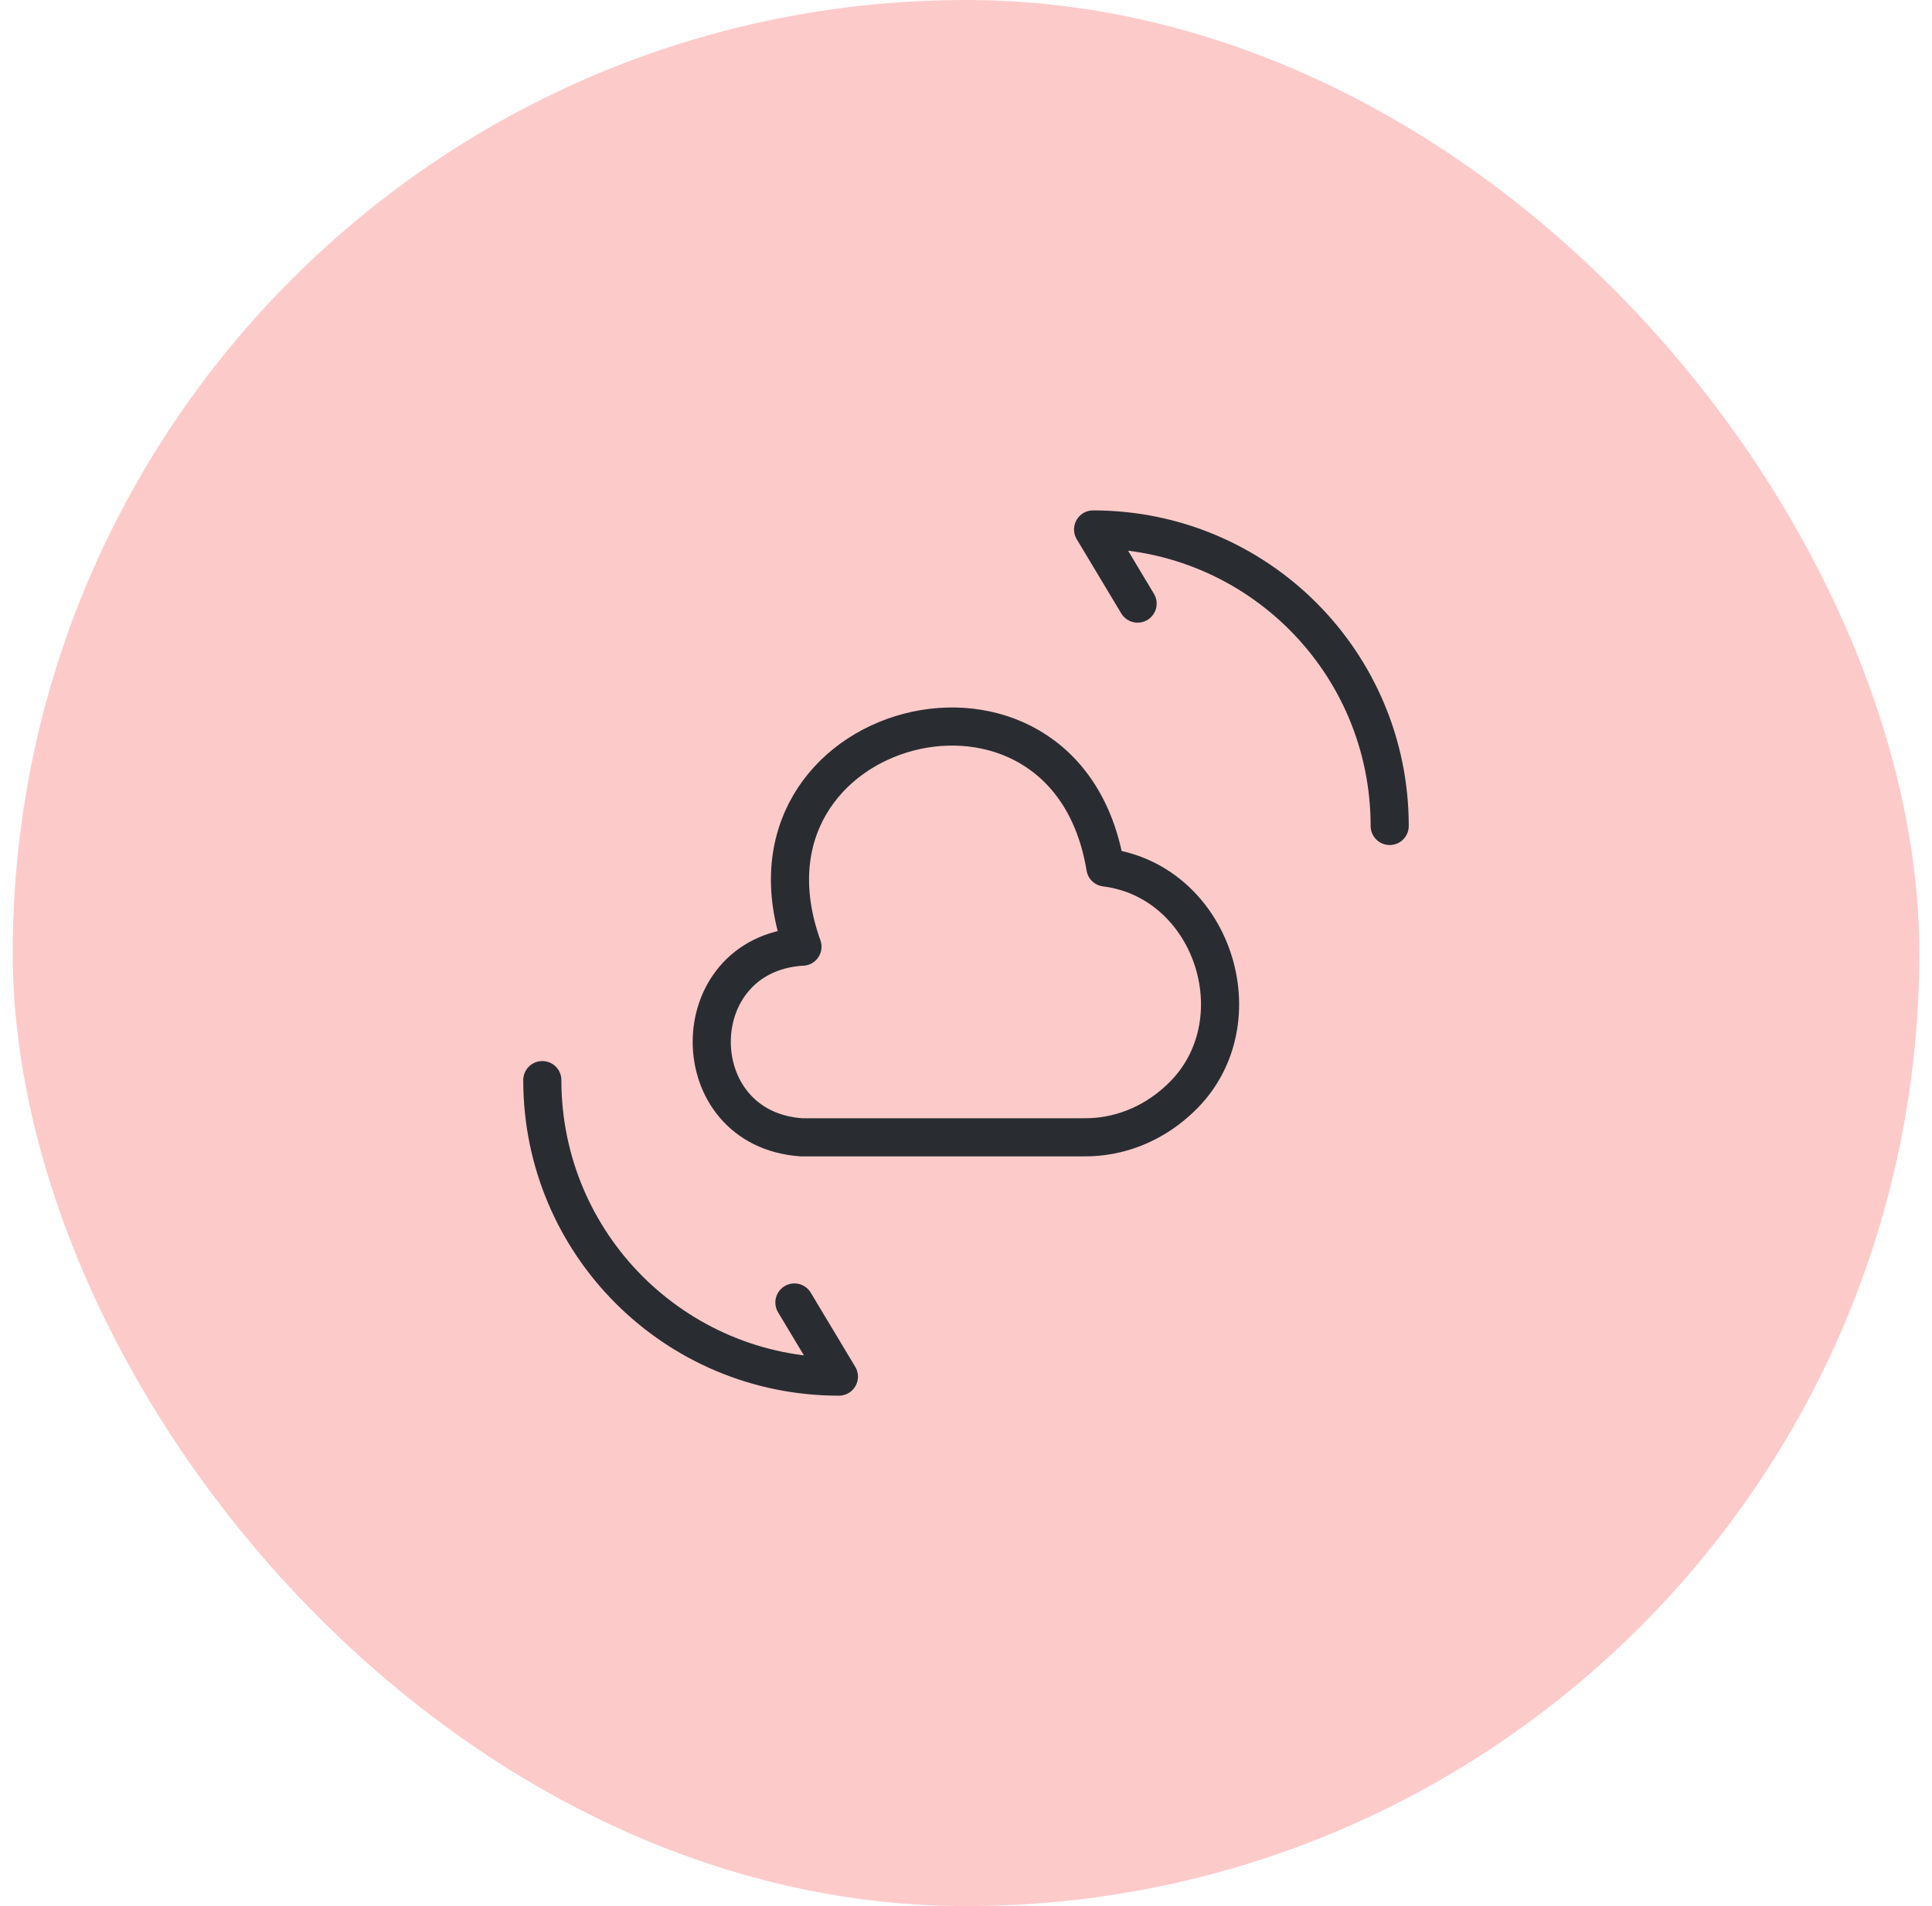
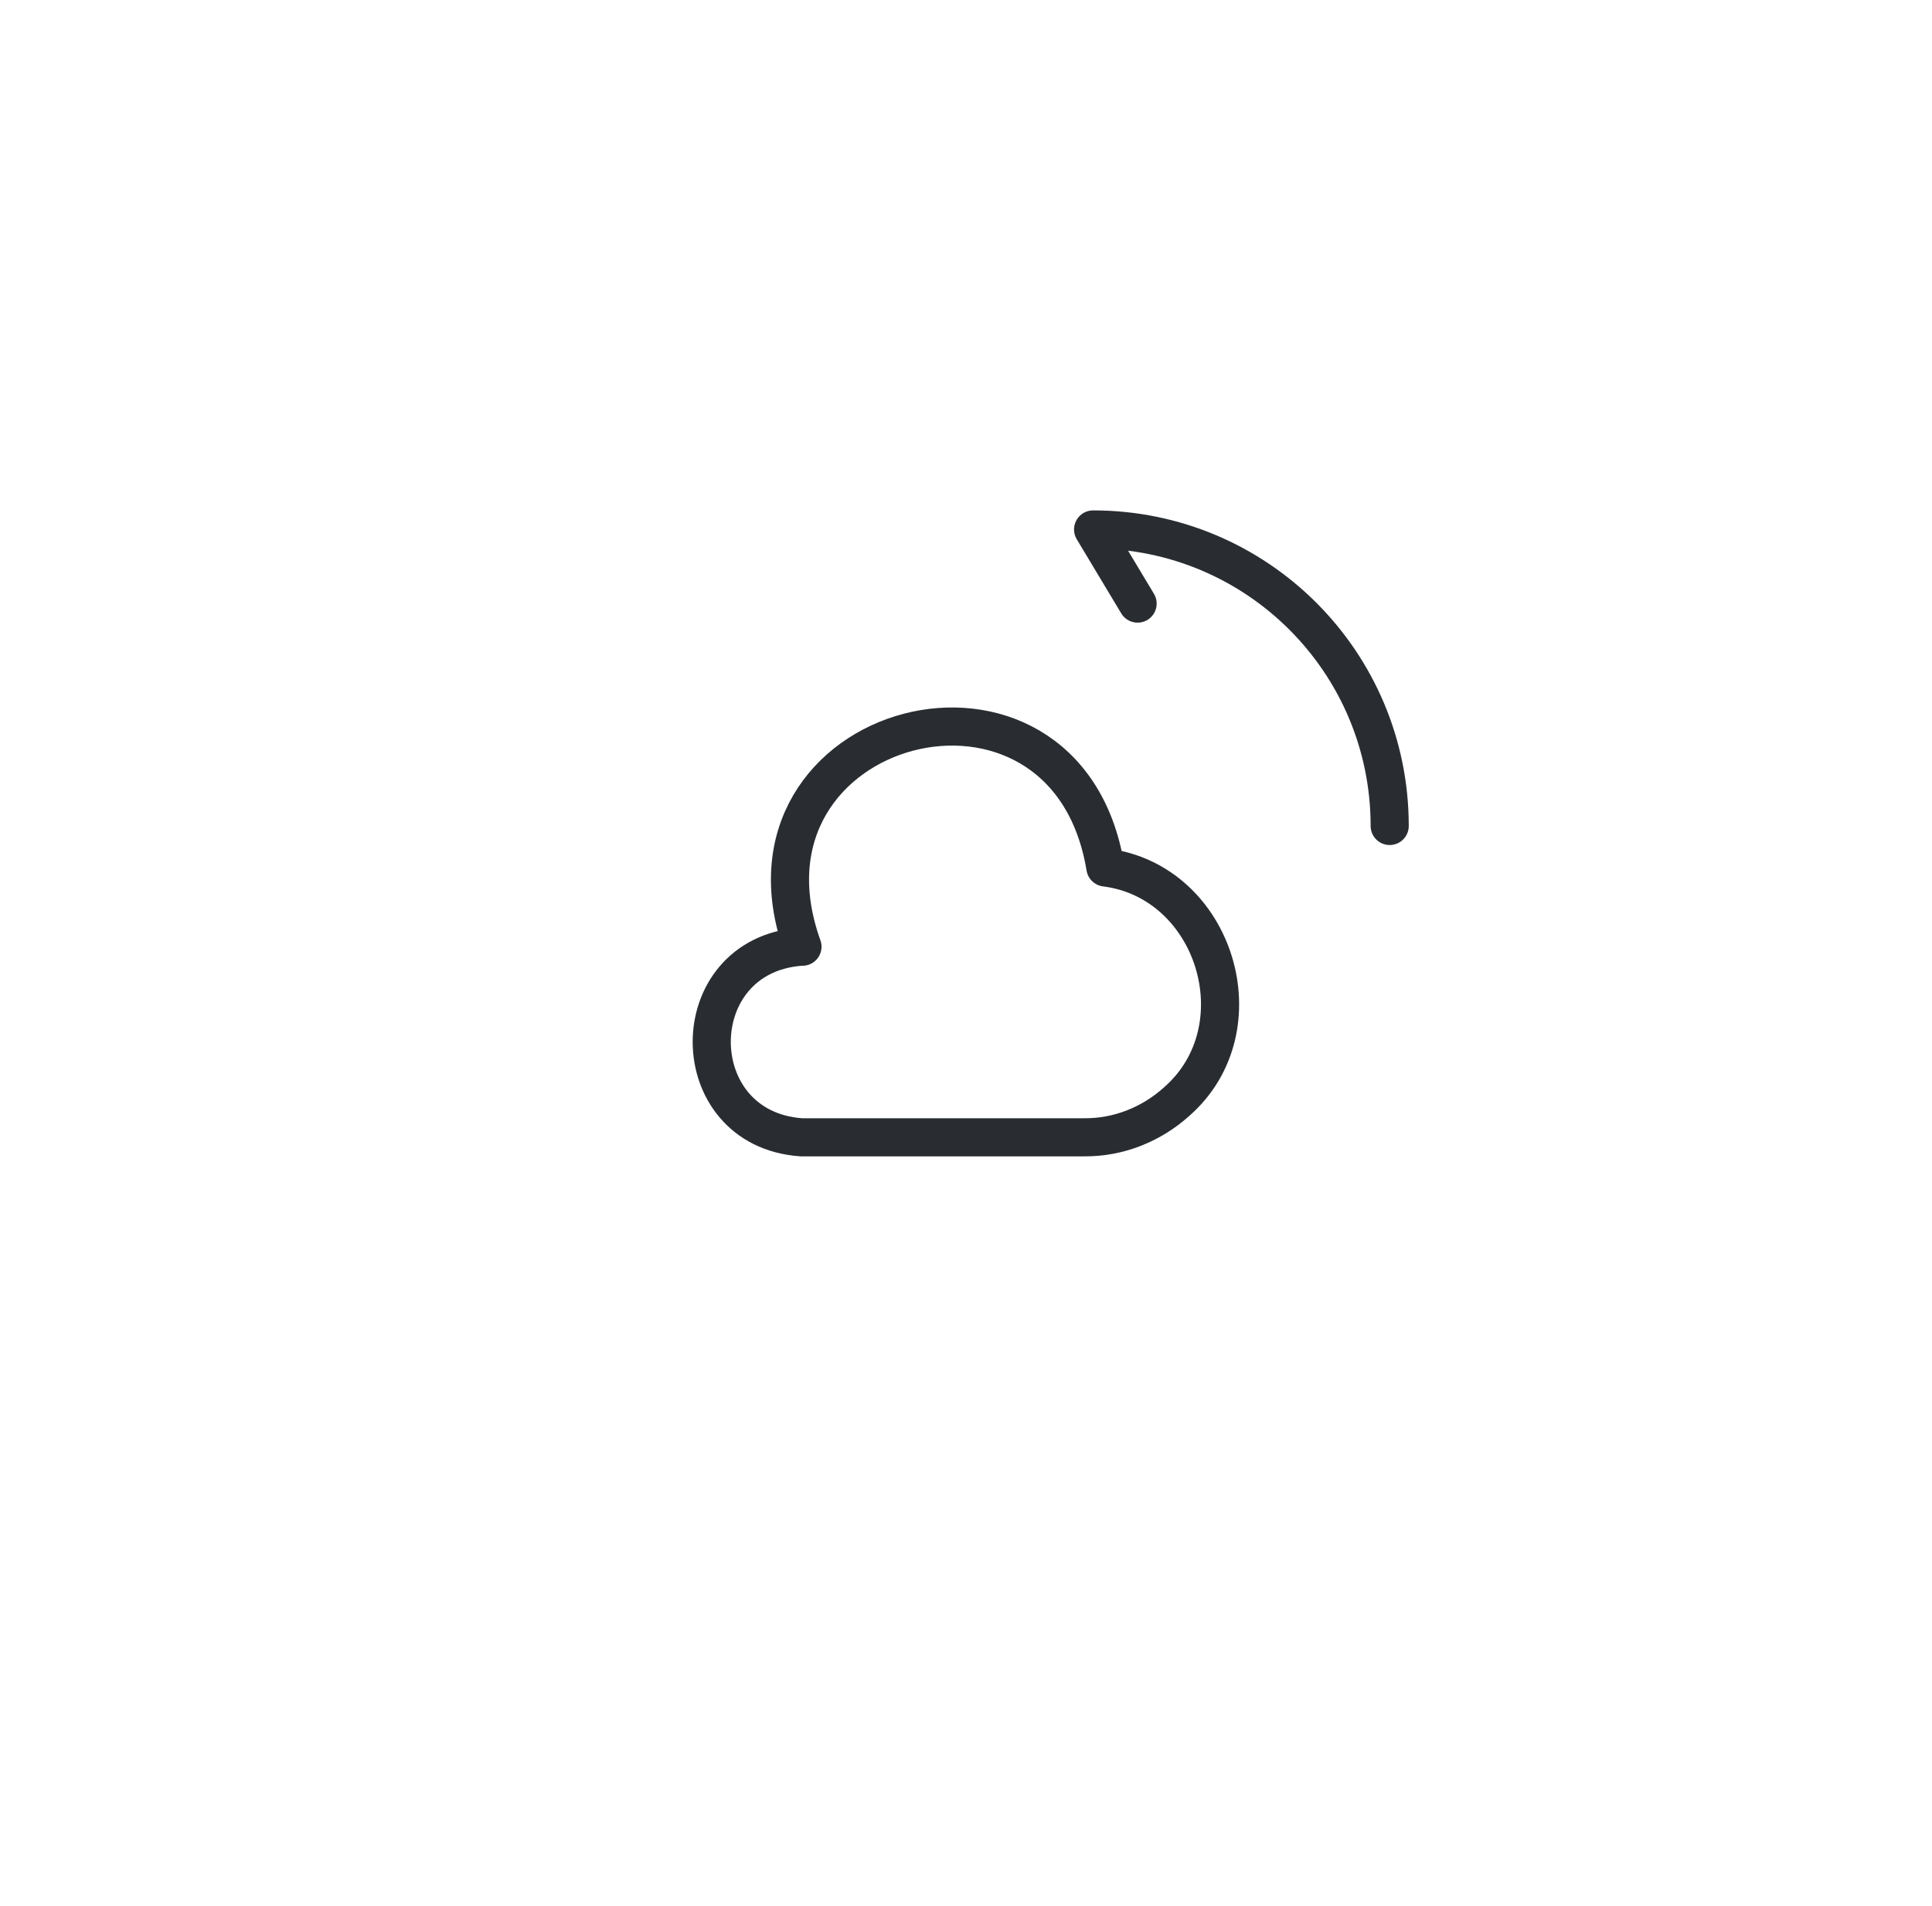
<svg xmlns="http://www.w3.org/2000/svg" width="76" height="75" viewBox="0 0 76 75" fill="none">
-   <rect x="0.5" width="75" height="75" rx="37.5" fill="#FDCACA" />
  <path d="M31.517 37.25C26.817 37.583 26.833 44.417 31.517 44.75H42.633C43.983 44.767 45.283 44.25 46.283 43.35C49.583 40.467 47.817 34.683 43.483 34.133C41.933 24.733 28.35 28.3 31.567 37.25" stroke="#292D32" stroke-width="1.5" stroke-miterlimit="10" stroke-linecap="round" stroke-linejoin="round" />
-   <path d="M21.333 42.5C21.333 48.95 26.55 54.167 33 54.167L31.25 51.25" stroke="#292D32" stroke-width="1.5" stroke-linecap="round" stroke-linejoin="round" />
  <path d="M54.667 32.5C54.667 26.05 49.45 20.833 43 20.833L44.75 23.75" stroke="#292D32" stroke-width="1.5" stroke-linecap="round" stroke-linejoin="round" />
</svg>